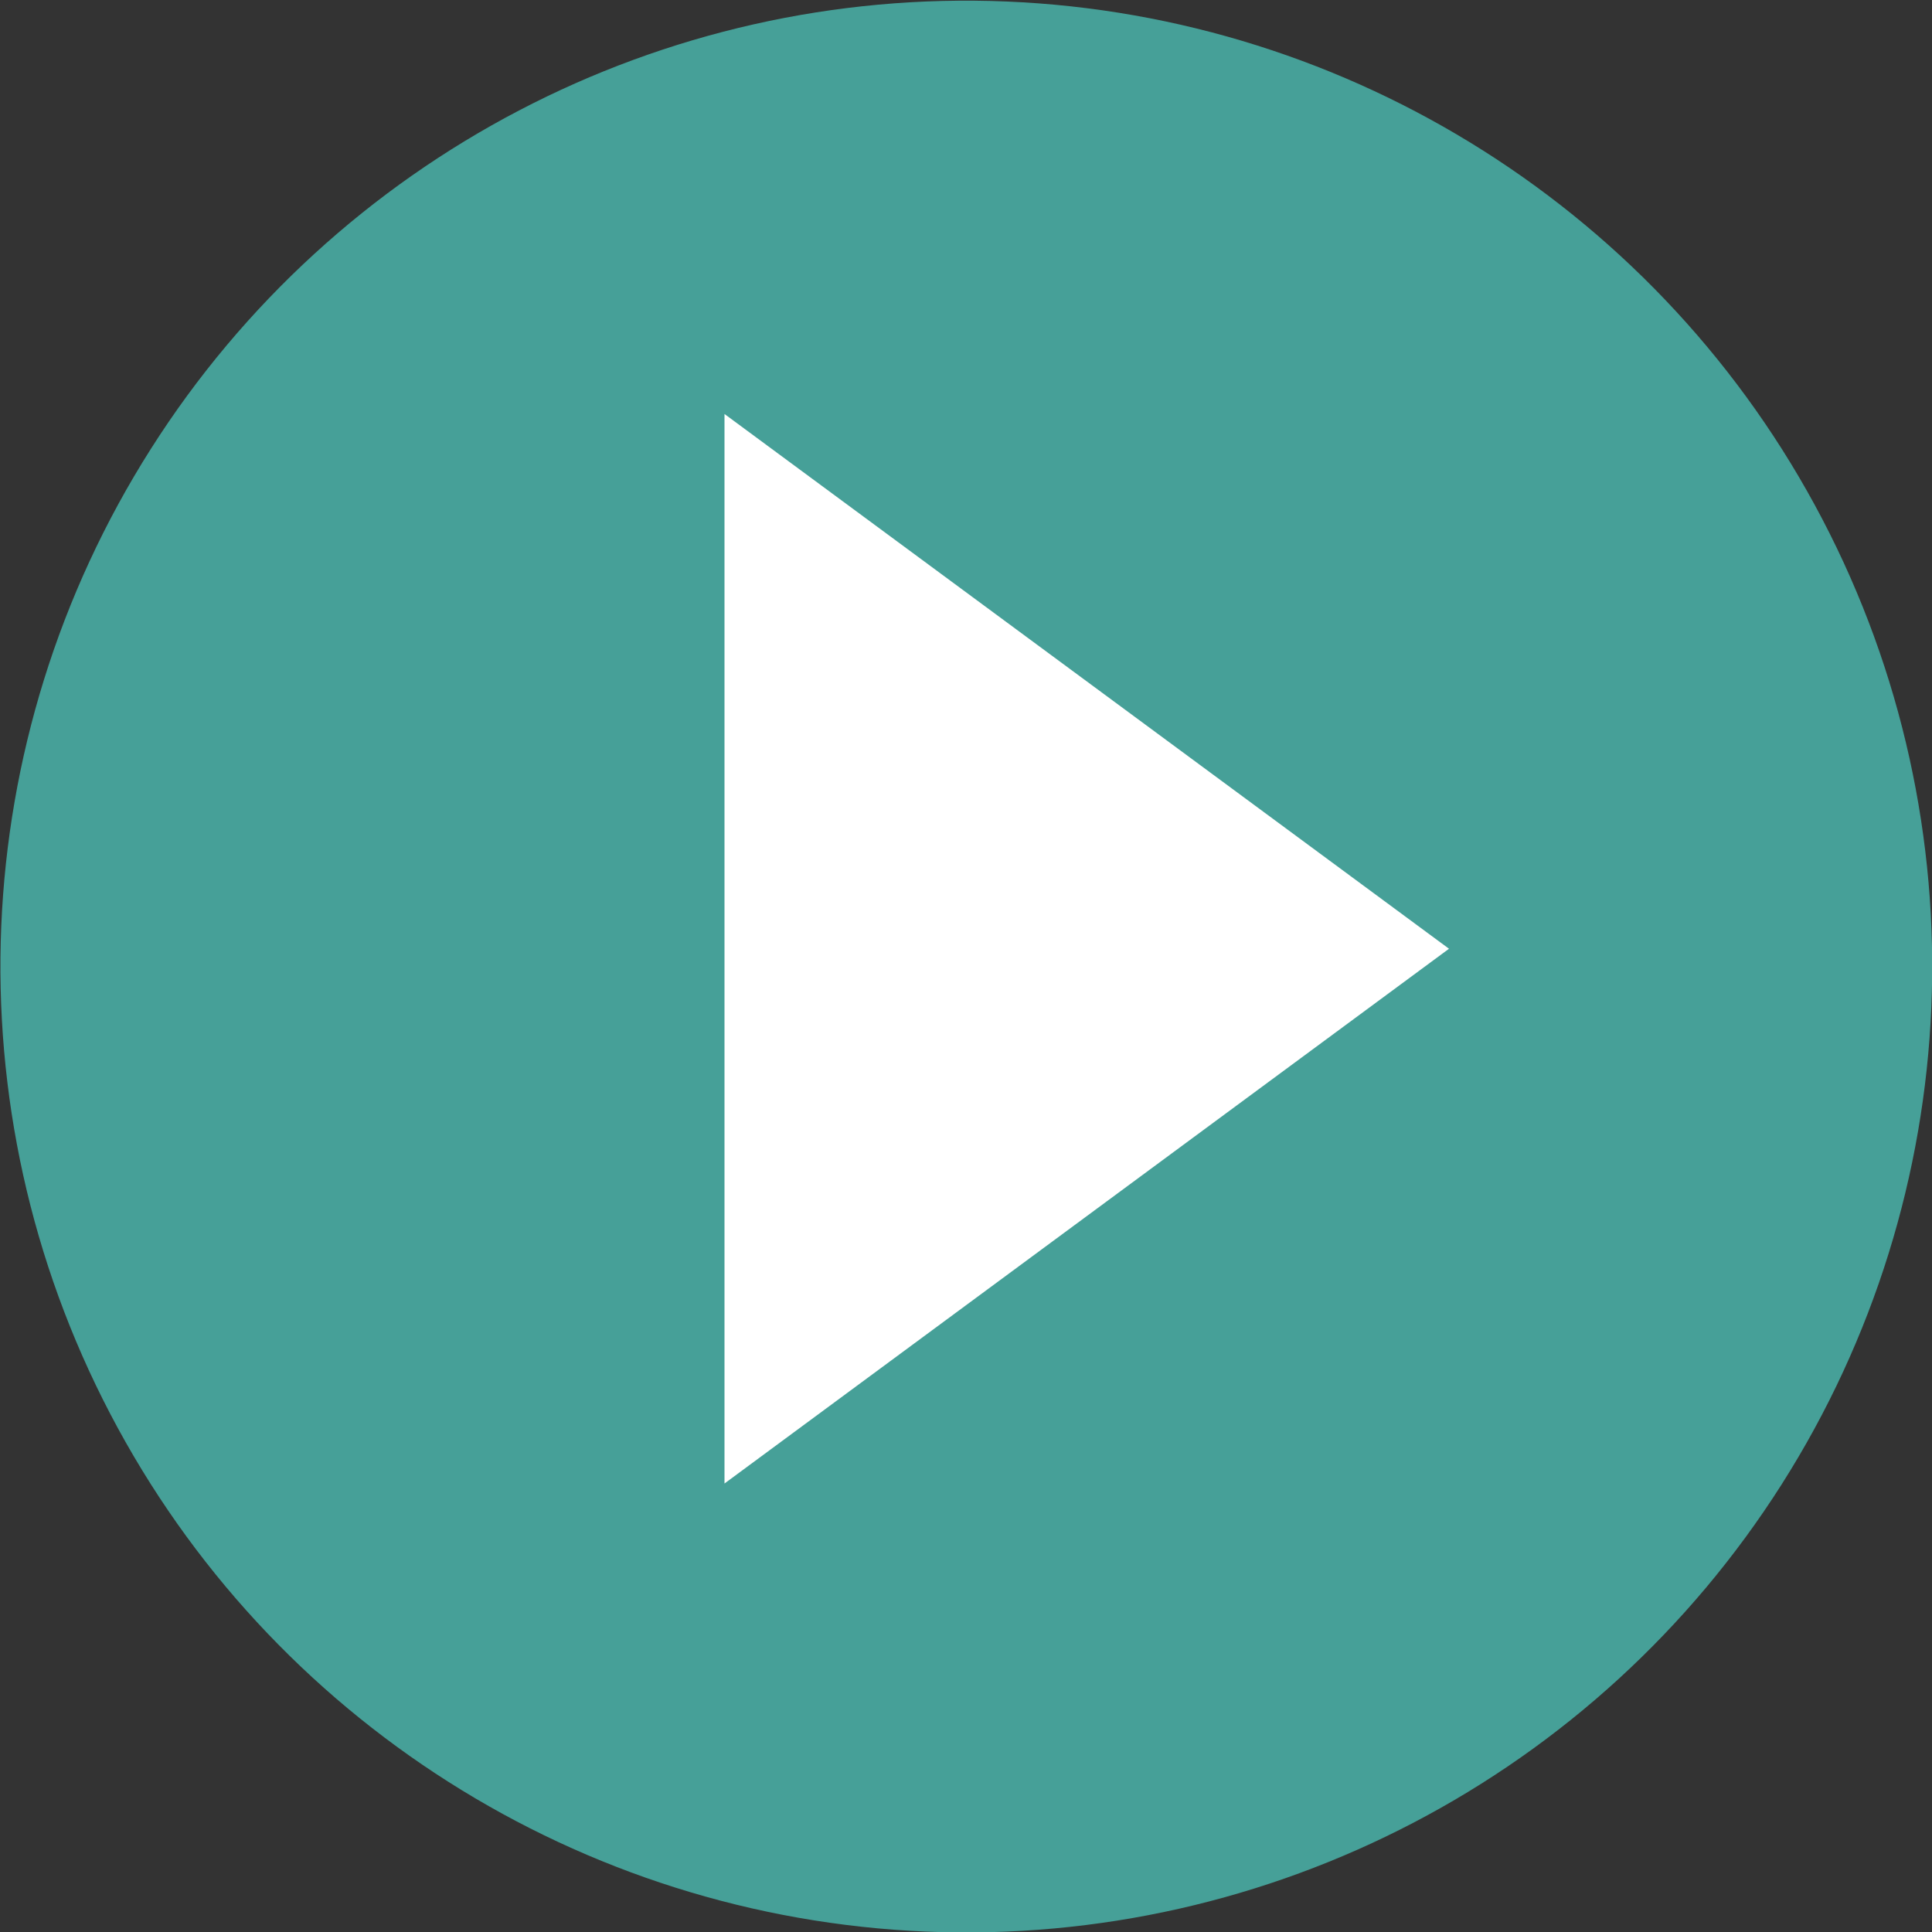
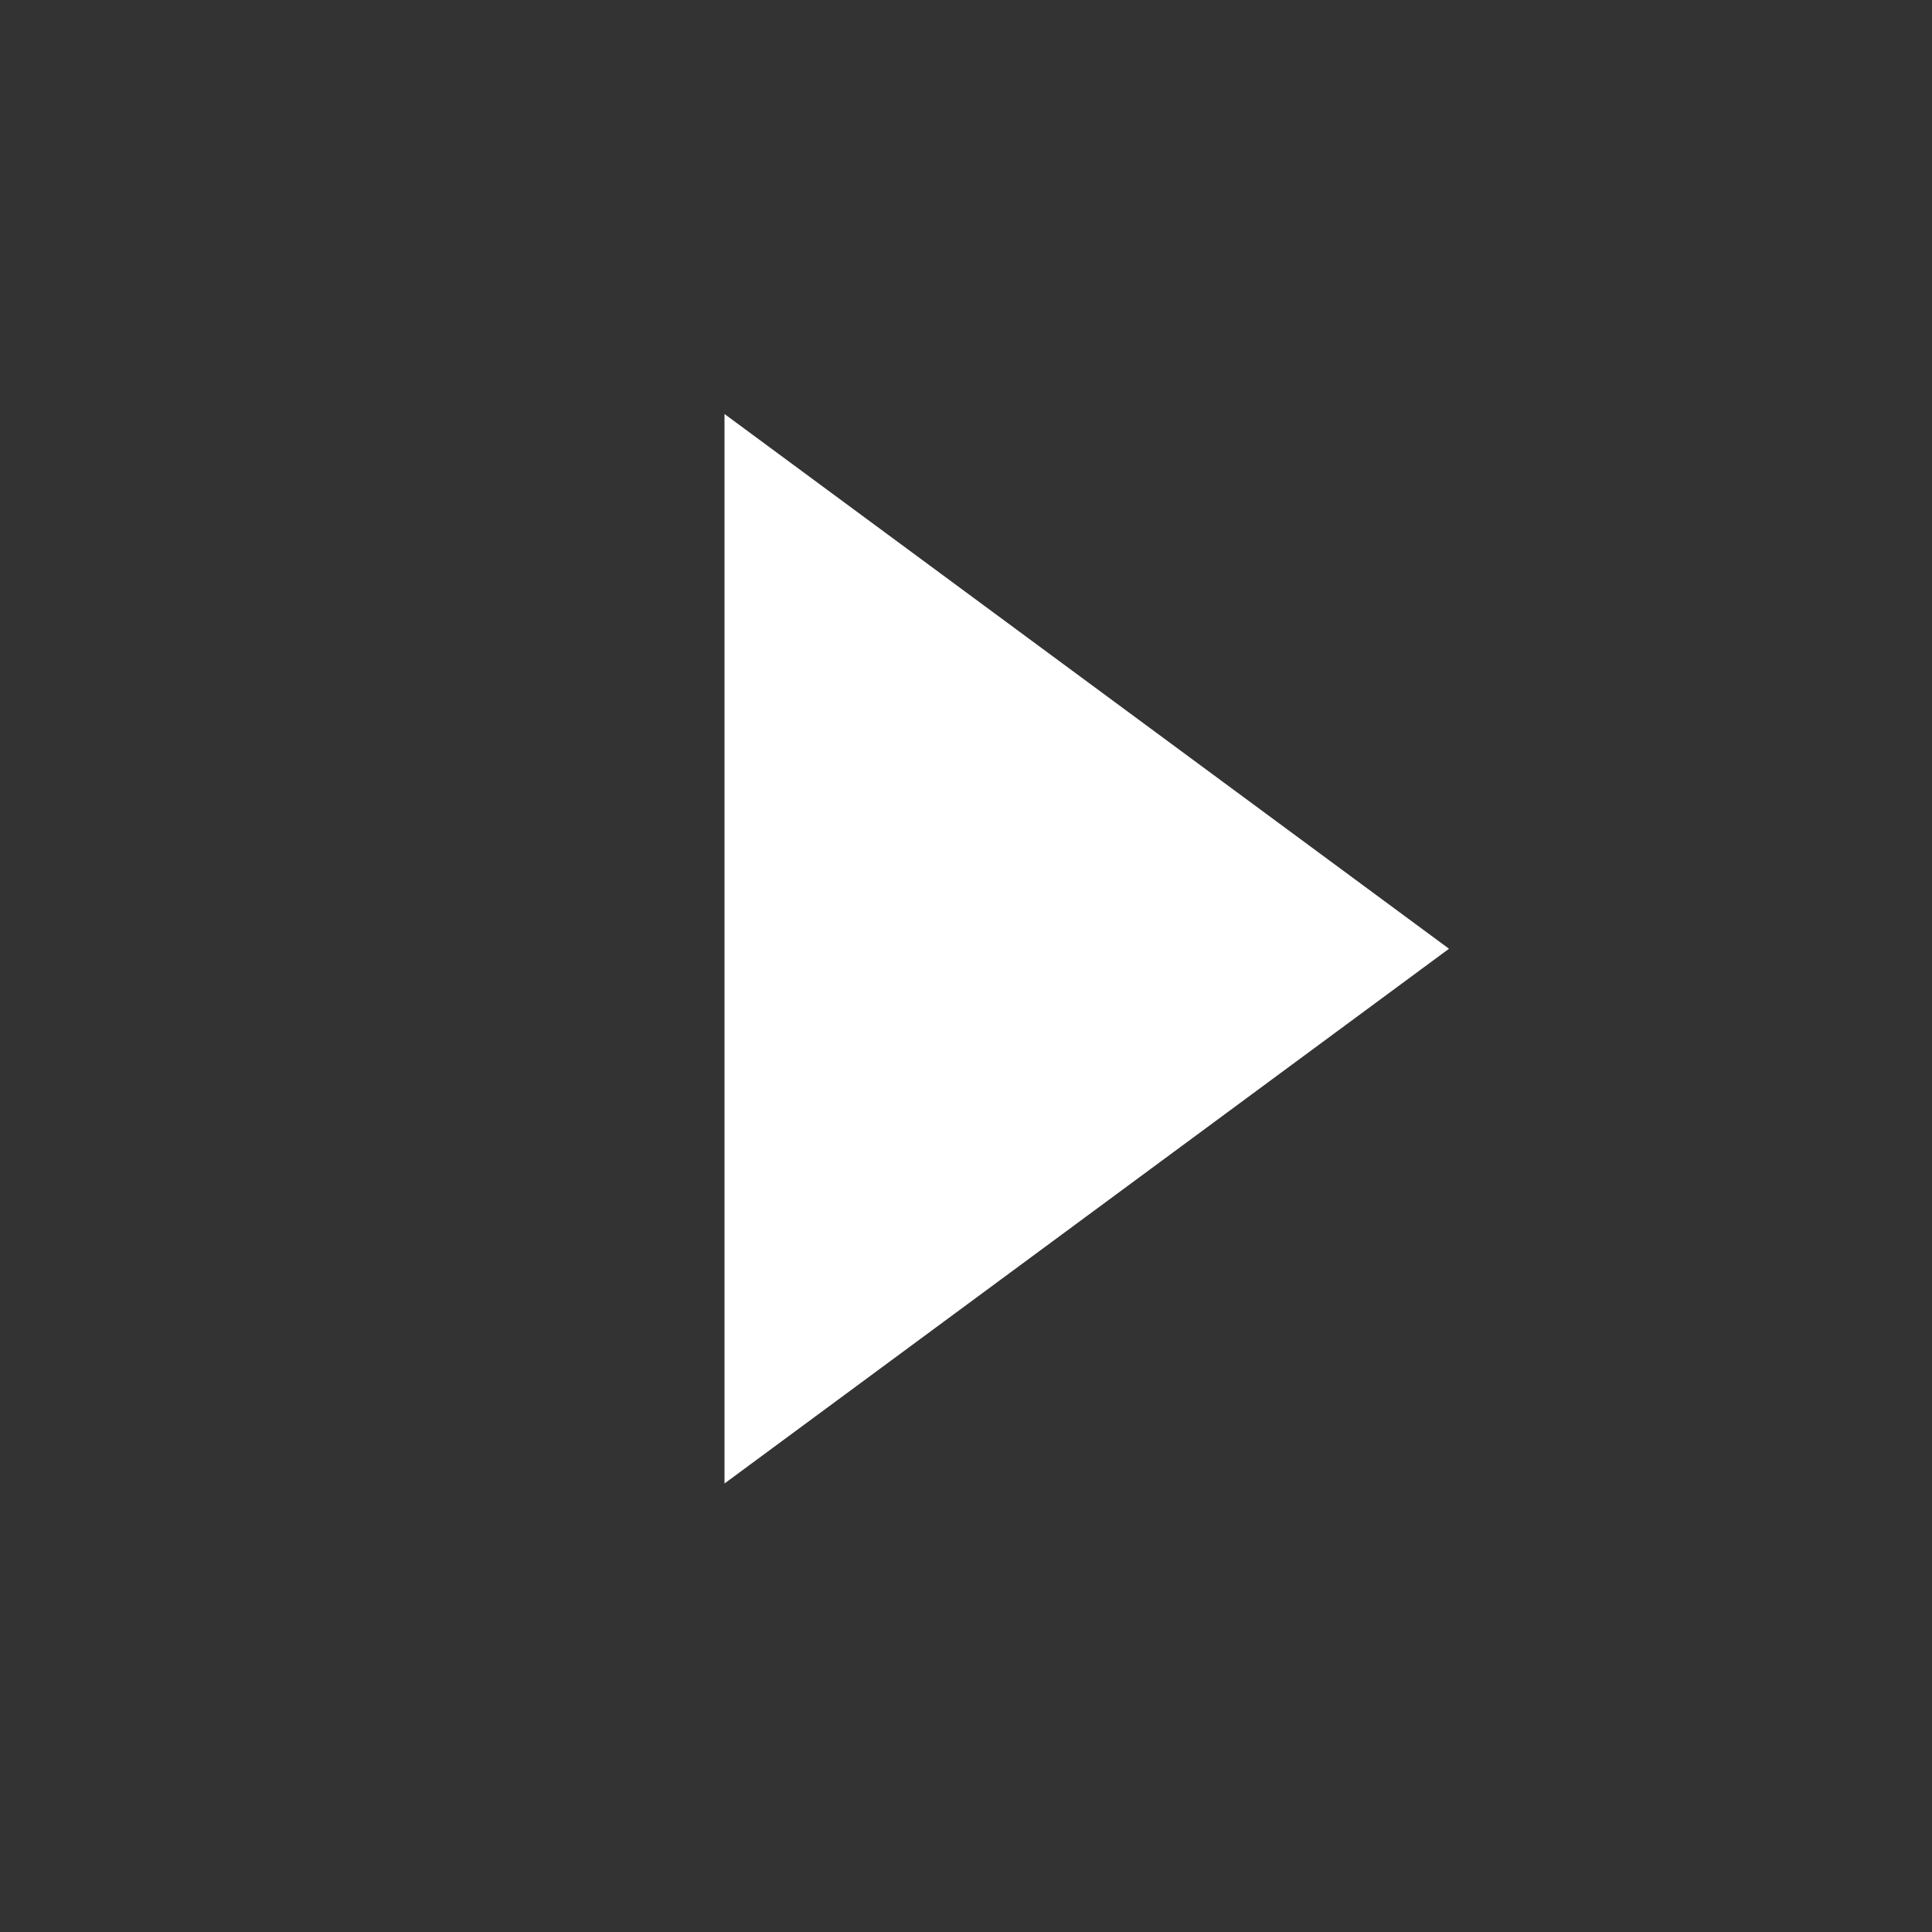
<svg xmlns="http://www.w3.org/2000/svg" version="1.1" id="Livello_1" x="0px" y="0px" viewBox="0 0 56 56" style="enable-background:new 0 0 56 56;" xml:space="preserve">
  <rect x="0" y="0" width="56" height="56" fill="#333333" stroke="none" />
  <style type="text/css">
	.st0{fill:#46a098;}
	.st1{fill:#FFFFFF;}
</style>
  <g id="Ellisse_1_2_">
    <g>
-       <ellipse transform="matrix(0.042 -0.999 0.999 0.042 -1.139 54.812)" class="st0" cx="28" cy="28" rx="28" ry="28" />
-     </g>
+       </g>
  </g>
  <g id="Poligono_1_2_">
    <g>
      <polygon class="st1" points="21,12 21,43 42,27.5   " />
    </g>
  </g>
</svg>